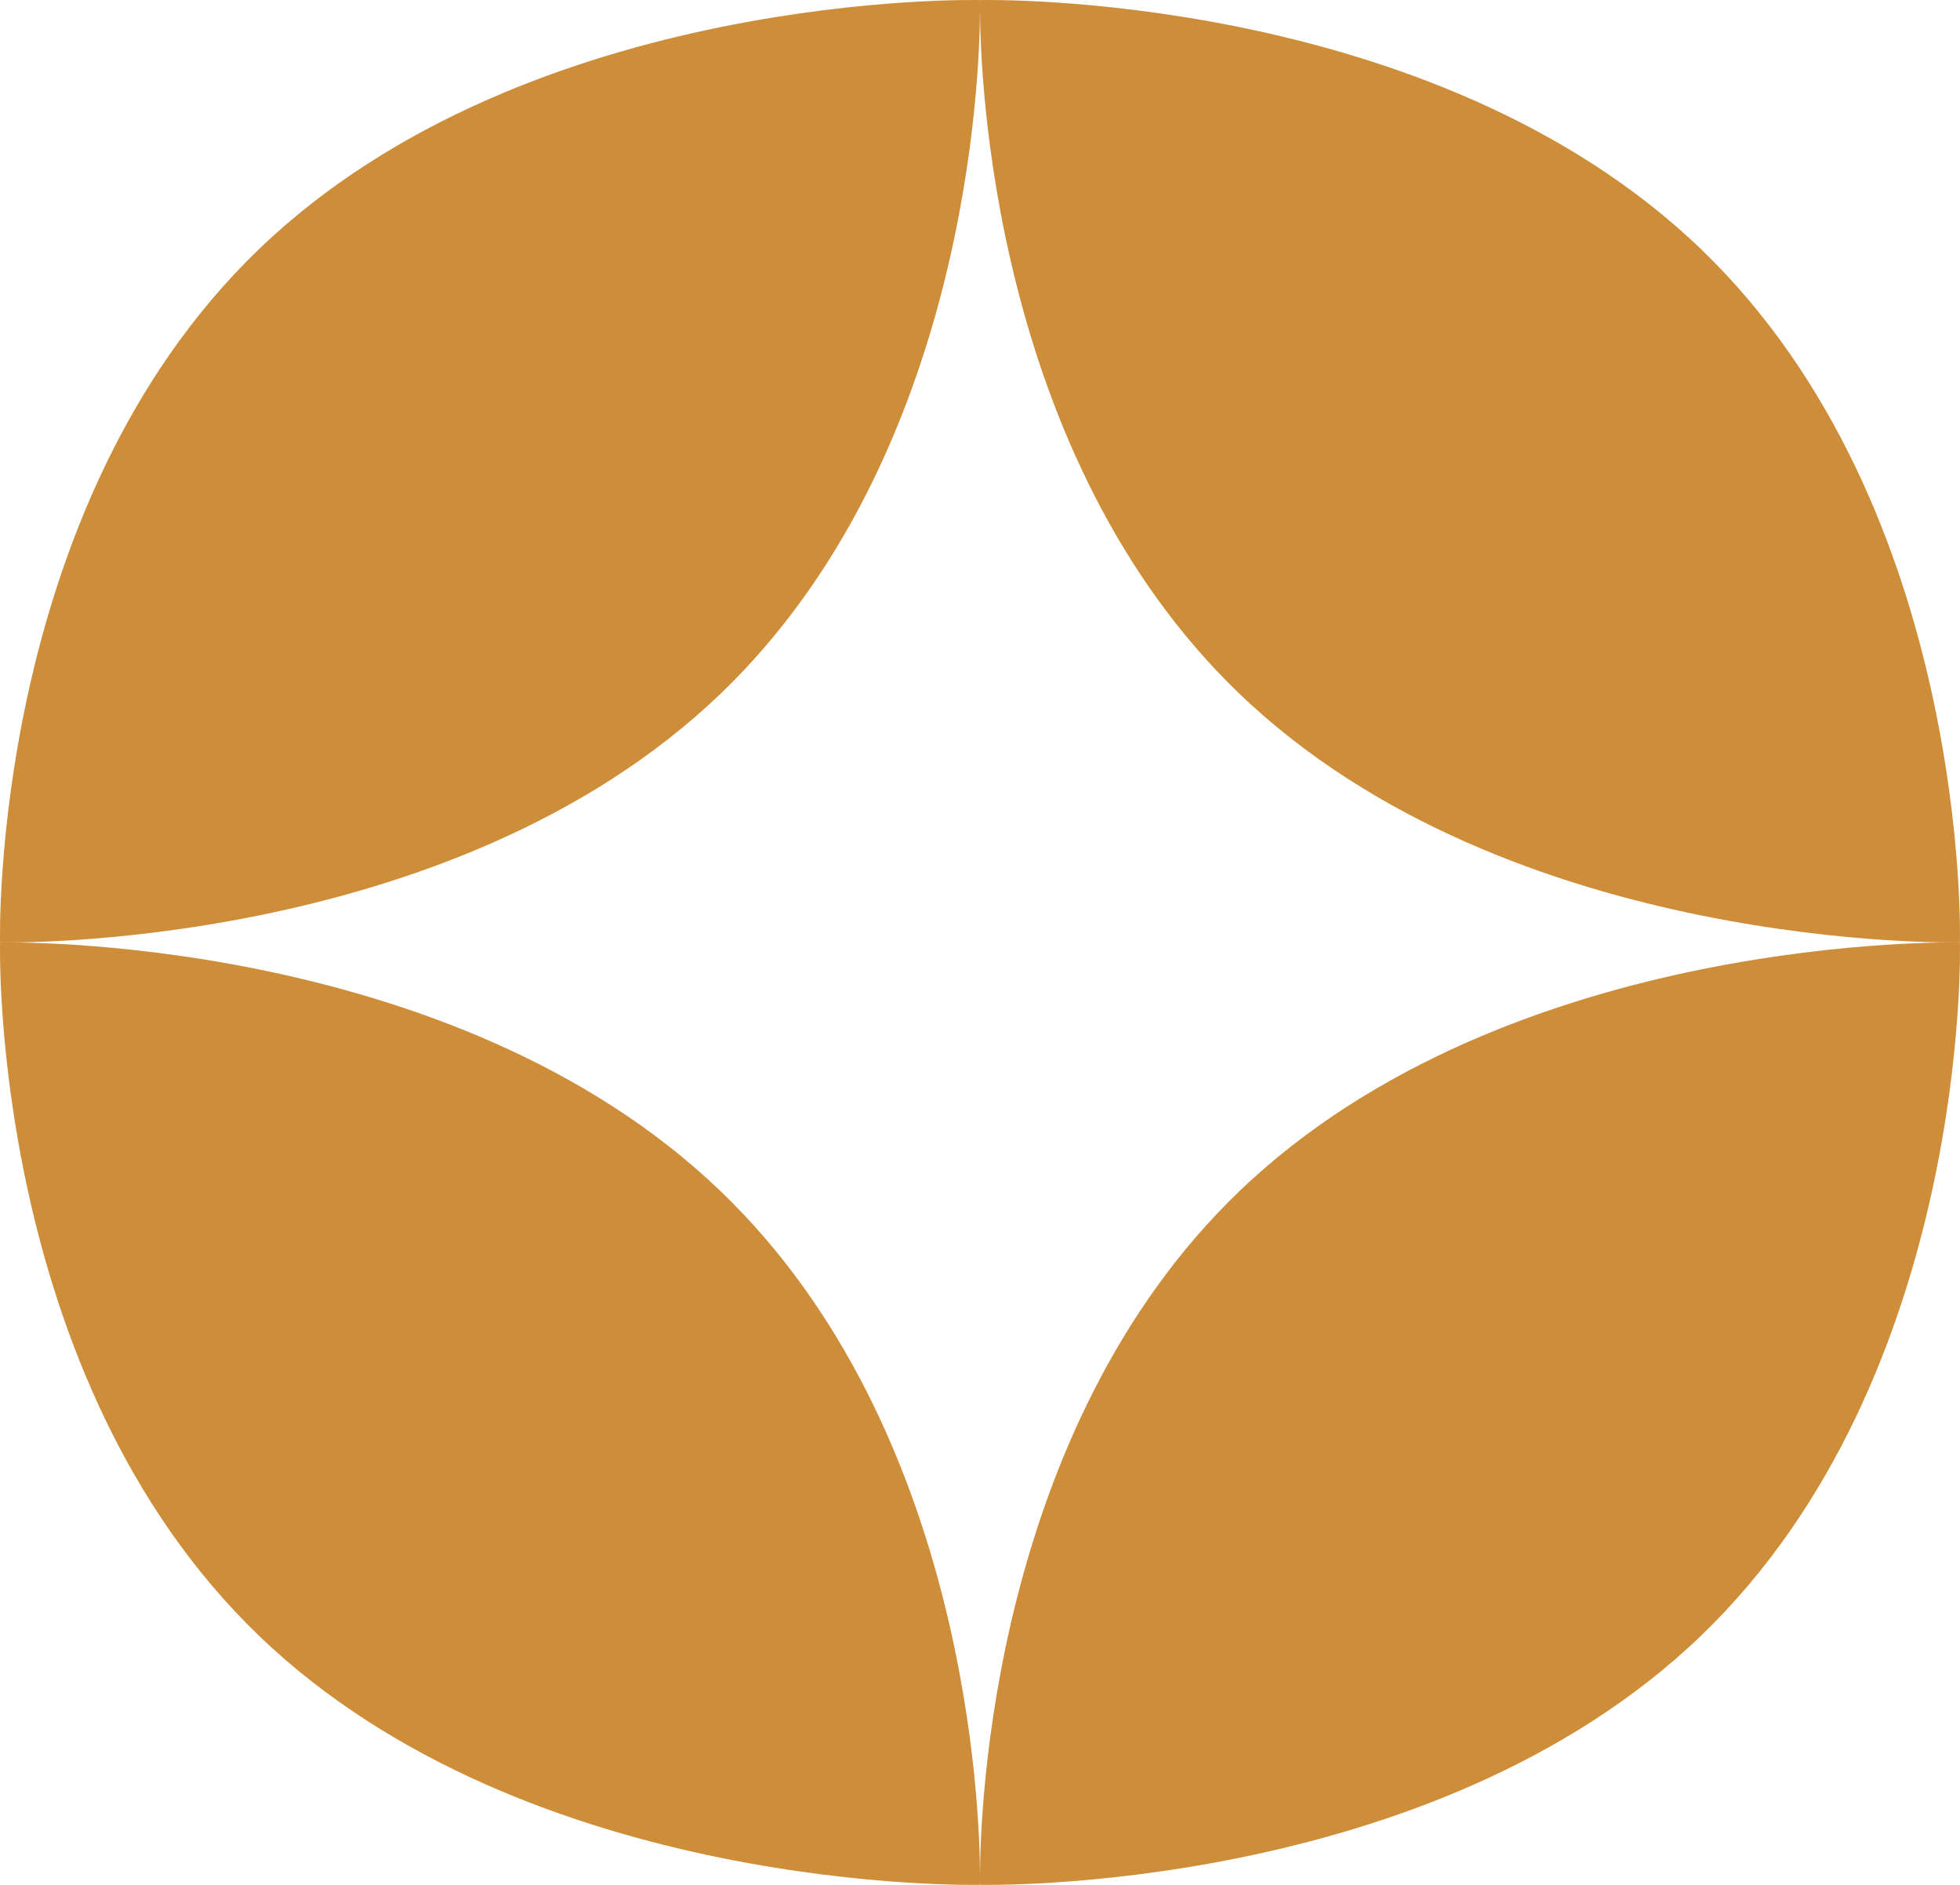
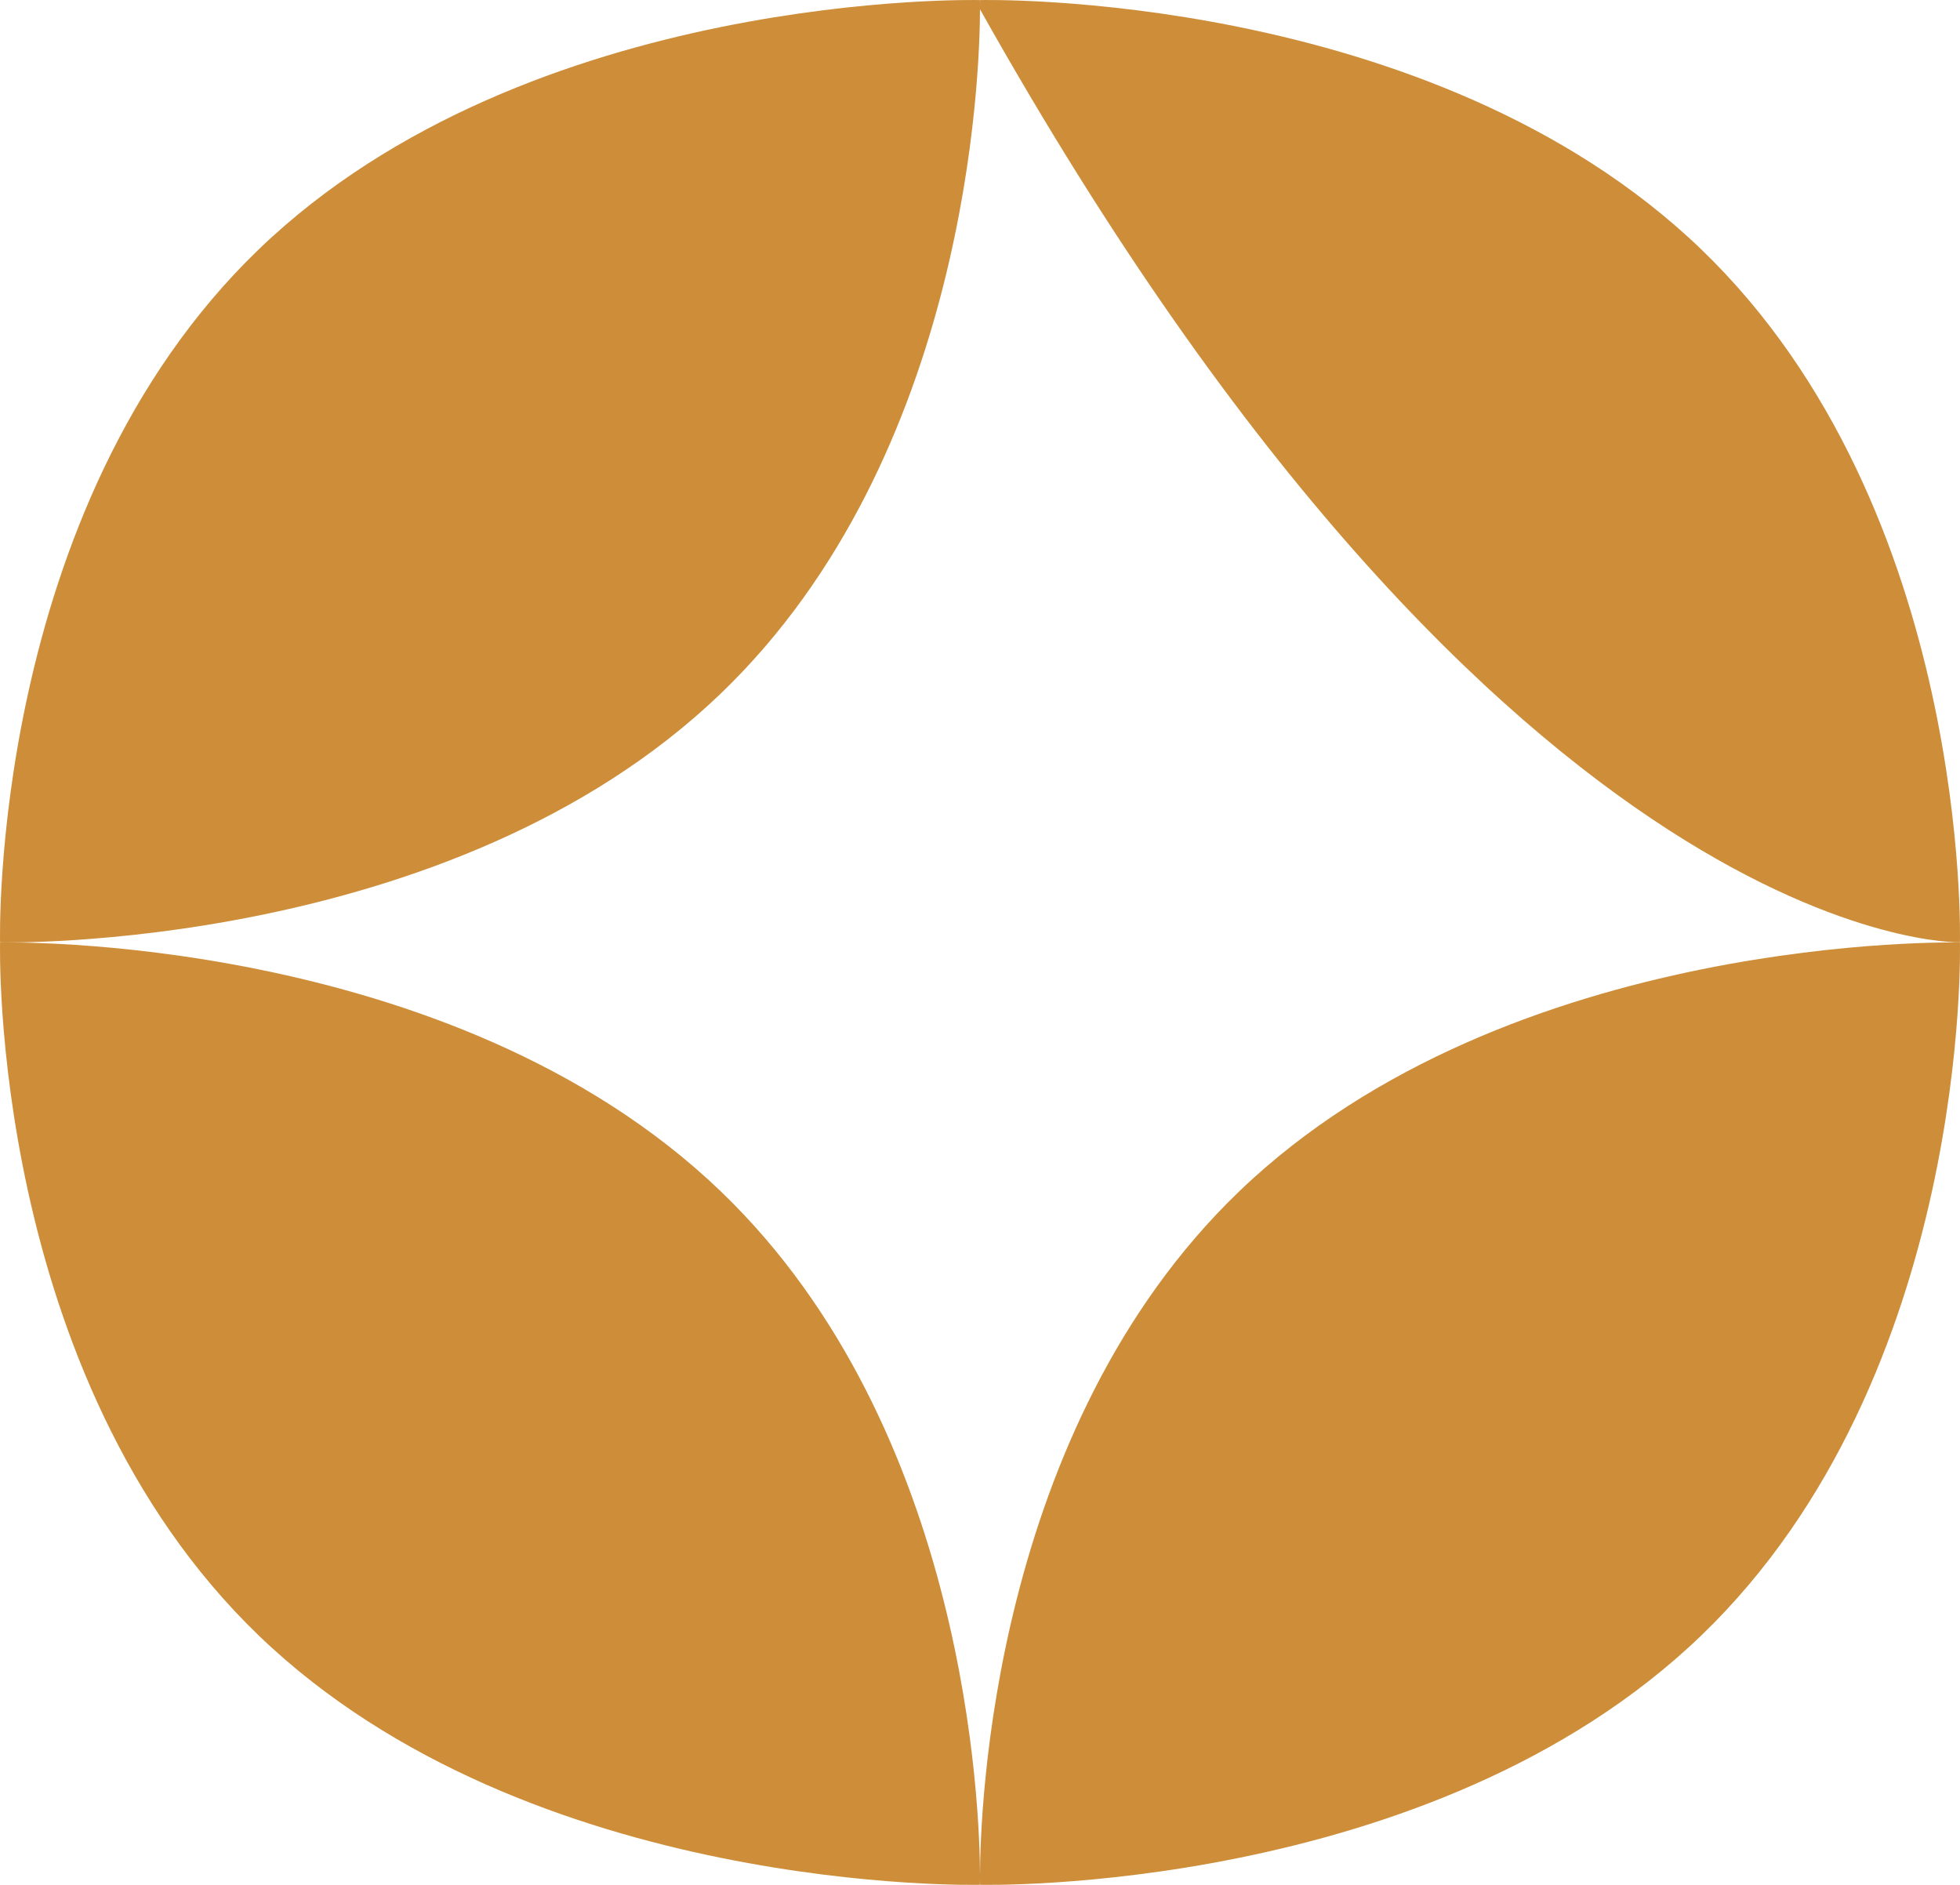
<svg xmlns="http://www.w3.org/2000/svg" width="26" height="25" viewBox="0 0 26 25" fill="none">
-   <path fill-rule="evenodd" clip-rule="evenodd" d="M25.999 12.499C25.999 12.499 26.153 6.755 22.564 3.304C18.974 -0.147 13.001 0.001 13.001 0.001C13.001 0.001 13 0.031 13 0.087C13 0.063 13 0.044 13 0.03C12.999 0.011 12.999 0.001 12.999 0.001C12.999 0.001 7.026 -0.147 3.436 3.304C-0.153 6.755 0.001 12.499 0.001 12.499C0.001 12.499 5.975 12.647 9.564 9.196C12.845 6.041 12.998 0.972 13 0.123C13.002 0.972 13.155 6.041 16.436 9.196C20.026 12.647 25.999 12.499 25.999 12.499ZM3.436 21.696C-0.153 18.245 0.001 12.501 0.001 12.501C0.001 12.501 5.975 12.353 9.564 15.804C12.845 18.959 12.998 24.028 13 24.877C13.002 24.028 13.155 18.959 16.436 15.804C20.026 12.353 25.999 12.501 25.999 12.501C25.999 12.501 26.153 18.245 22.564 21.696C18.974 25.147 13.001 24.999 13.001 24.999C13.001 24.999 13 24.969 13 24.913C13 24.969 12.999 24.999 12.999 24.999C12.999 24.999 7.026 25.147 3.436 21.696Z" fill="#CD8D39" />
+   <path fill-rule="evenodd" clip-rule="evenodd" d="M25.999 12.499C25.999 12.499 26.153 6.755 22.564 3.304C18.974 -0.147 13.001 0.001 13.001 0.001C13.001 0.001 13 0.031 13 0.087C13 0.063 13 0.044 13 0.03C12.999 0.011 12.999 0.001 12.999 0.001C12.999 0.001 7.026 -0.147 3.436 3.304C-0.153 6.755 0.001 12.499 0.001 12.499C0.001 12.499 5.975 12.647 9.564 9.196C12.845 6.041 12.998 0.972 13 0.123C20.026 12.647 25.999 12.499 25.999 12.499ZM3.436 21.696C-0.153 18.245 0.001 12.501 0.001 12.501C0.001 12.501 5.975 12.353 9.564 15.804C12.845 18.959 12.998 24.028 13 24.877C13.002 24.028 13.155 18.959 16.436 15.804C20.026 12.353 25.999 12.501 25.999 12.501C25.999 12.501 26.153 18.245 22.564 21.696C18.974 25.147 13.001 24.999 13.001 24.999C13.001 24.999 13 24.969 13 24.913C13 24.969 12.999 24.999 12.999 24.999C12.999 24.999 7.026 25.147 3.436 21.696Z" fill="#CD8D39" />
</svg>